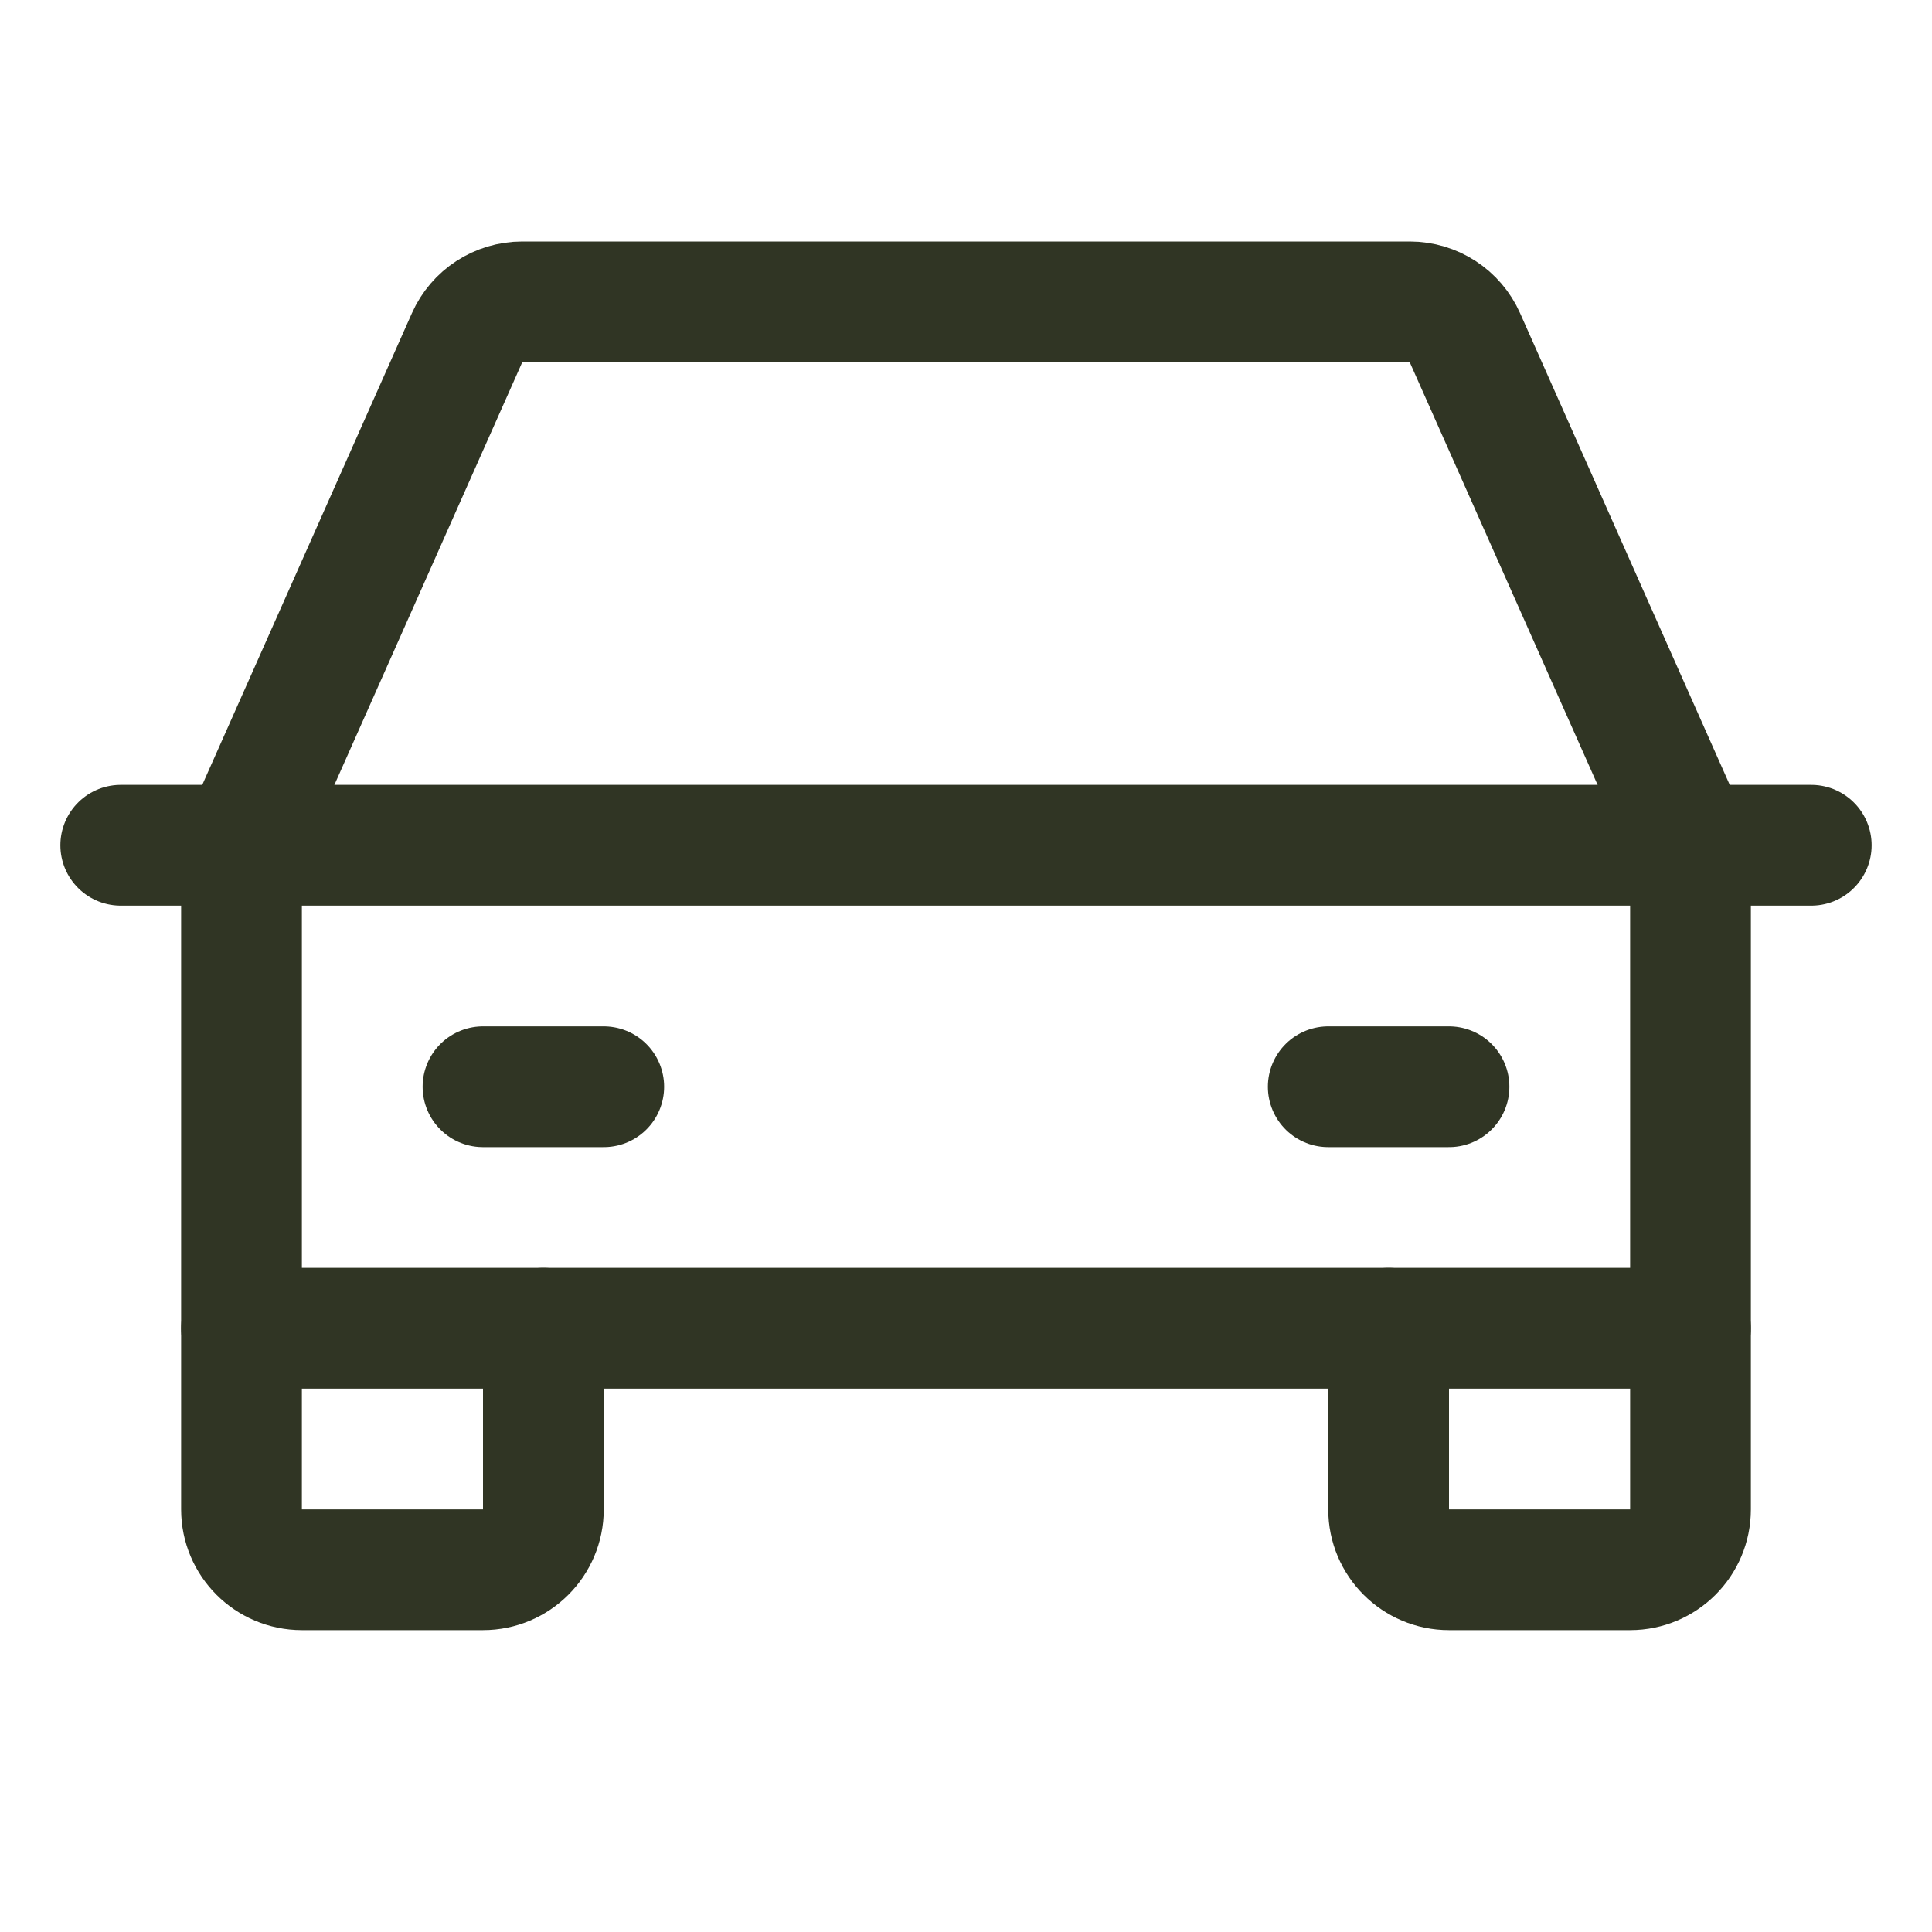
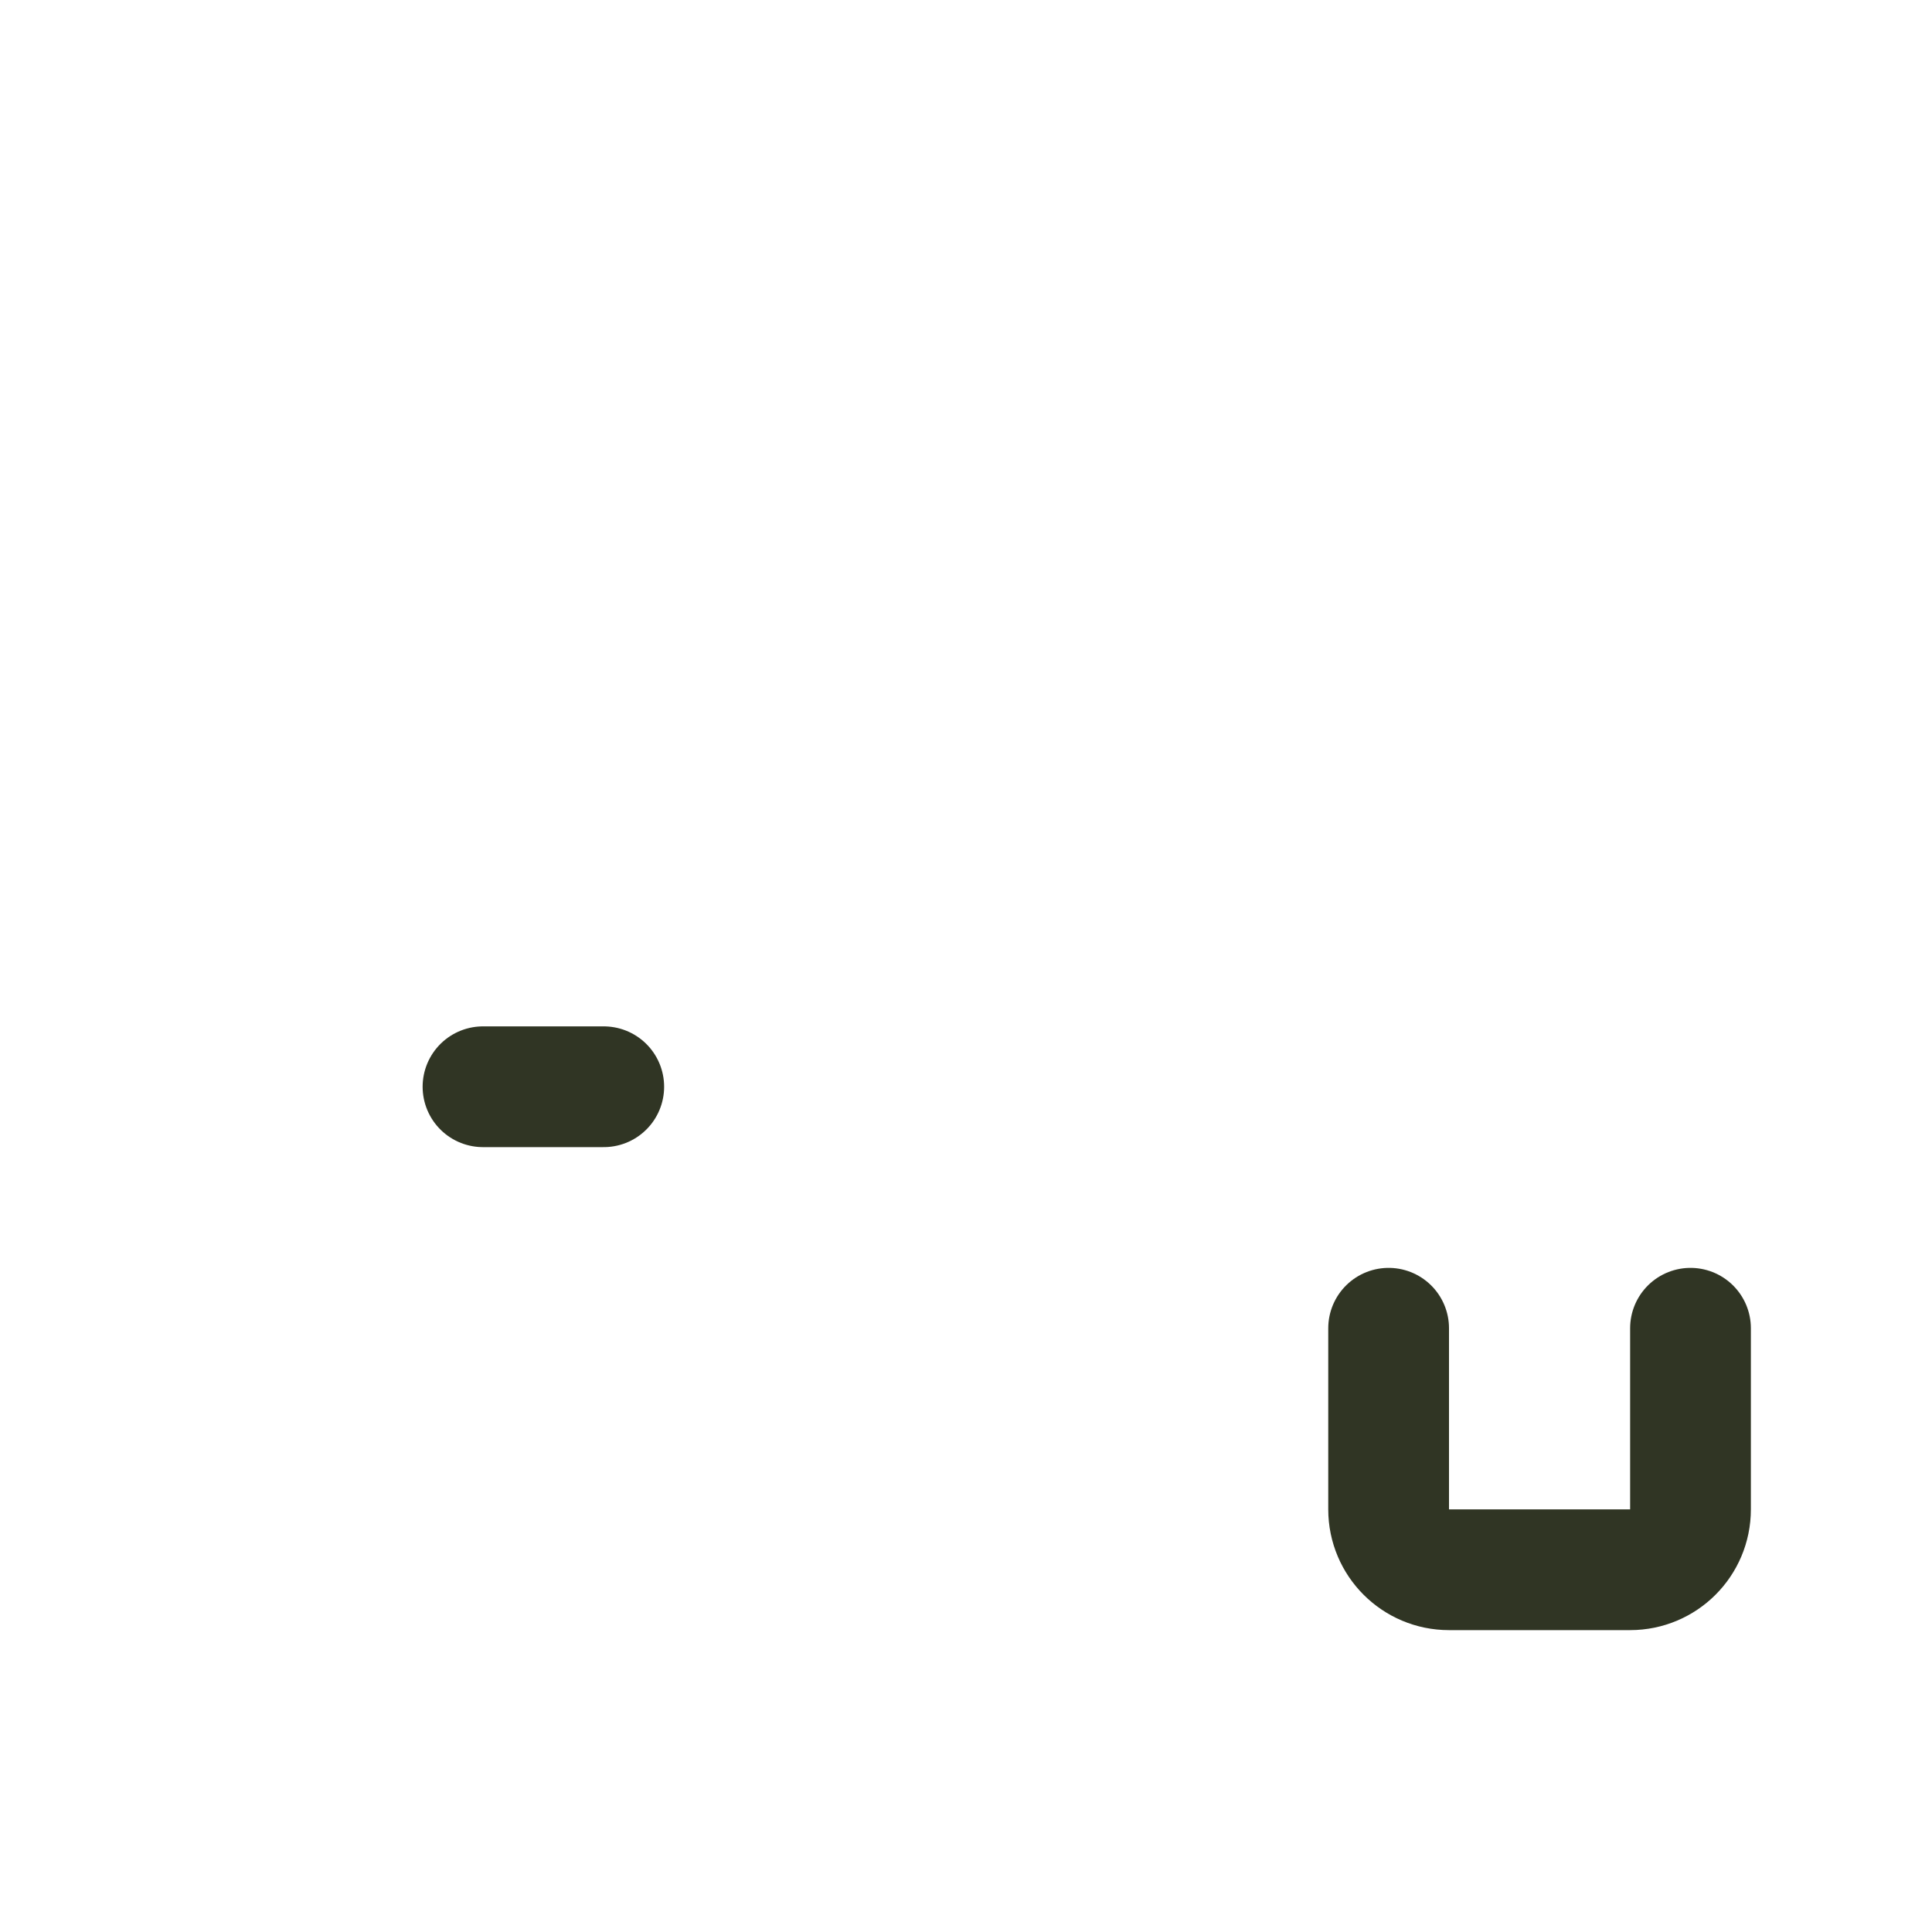
<svg xmlns="http://www.w3.org/2000/svg" id="a" data-name="Layer_1" viewBox="0 0 256 256">
  <defs>
    <style>
      .b, .c {
        fill: none;
      }

      .c {
        stroke: #303524;
        stroke-linecap: round;
        stroke-linejoin: round;
        stroke-width: 16px;
      }
    </style>
  </defs>
-   <rect class="b" width="256" height="256" />
-   <line class="c" x1="16" y1="112" x2="240" y2="112" />
  <path class="c" d="M224,176v24c0,4.42-3.58,8-8,8h-24c-4.42,0-8-3.58-8-8v-24" />
-   <path class="c" d="M72,176v24c0,4.42-3.58,8-8,8h-24c-4.42,0-8-3.58-8-8v-24" />
  <line class="c" x1="64" y1="144" x2="80" y2="144" />
-   <line class="c" x1="176" y1="144" x2="192" y2="144" />
-   <path class="c" d="M224,112l-29.89-67.25c-1.28-2.89-4.15-4.75-7.31-4.75h-117.6c-3.16,0-6.03,1.86-7.31,4.75l-29.89,67.25v64h192v-64Z" />
</svg>